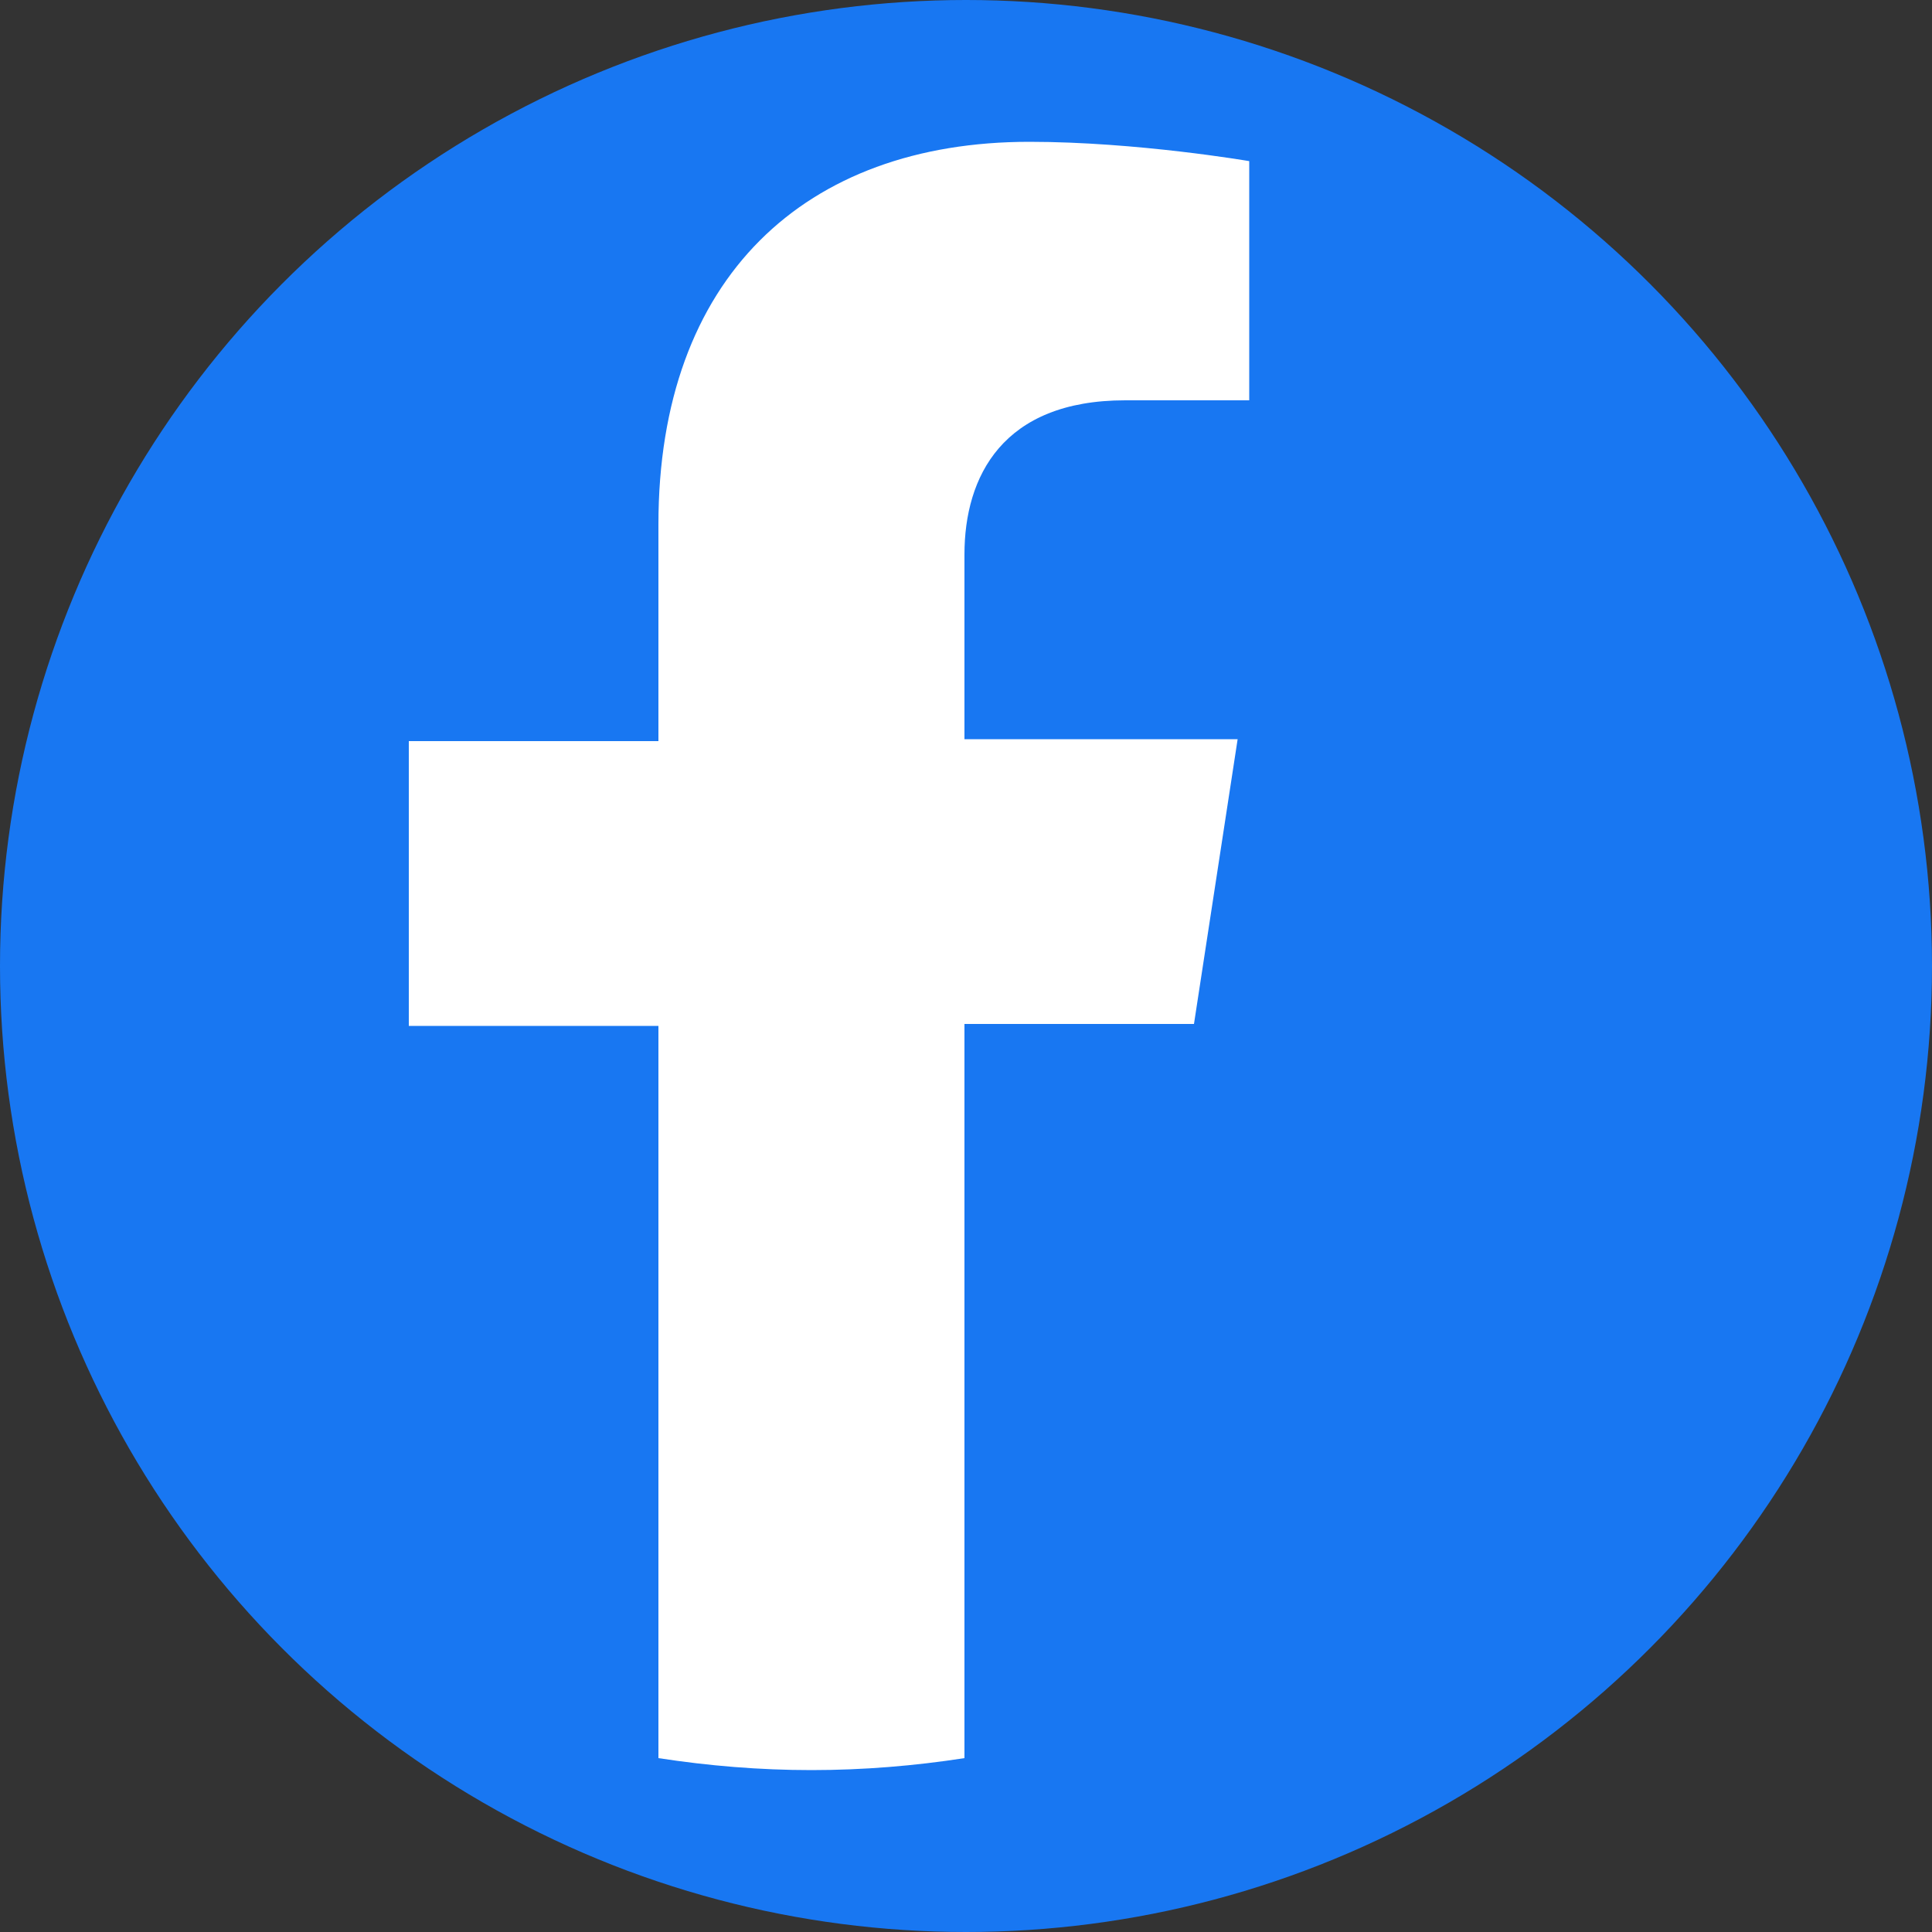
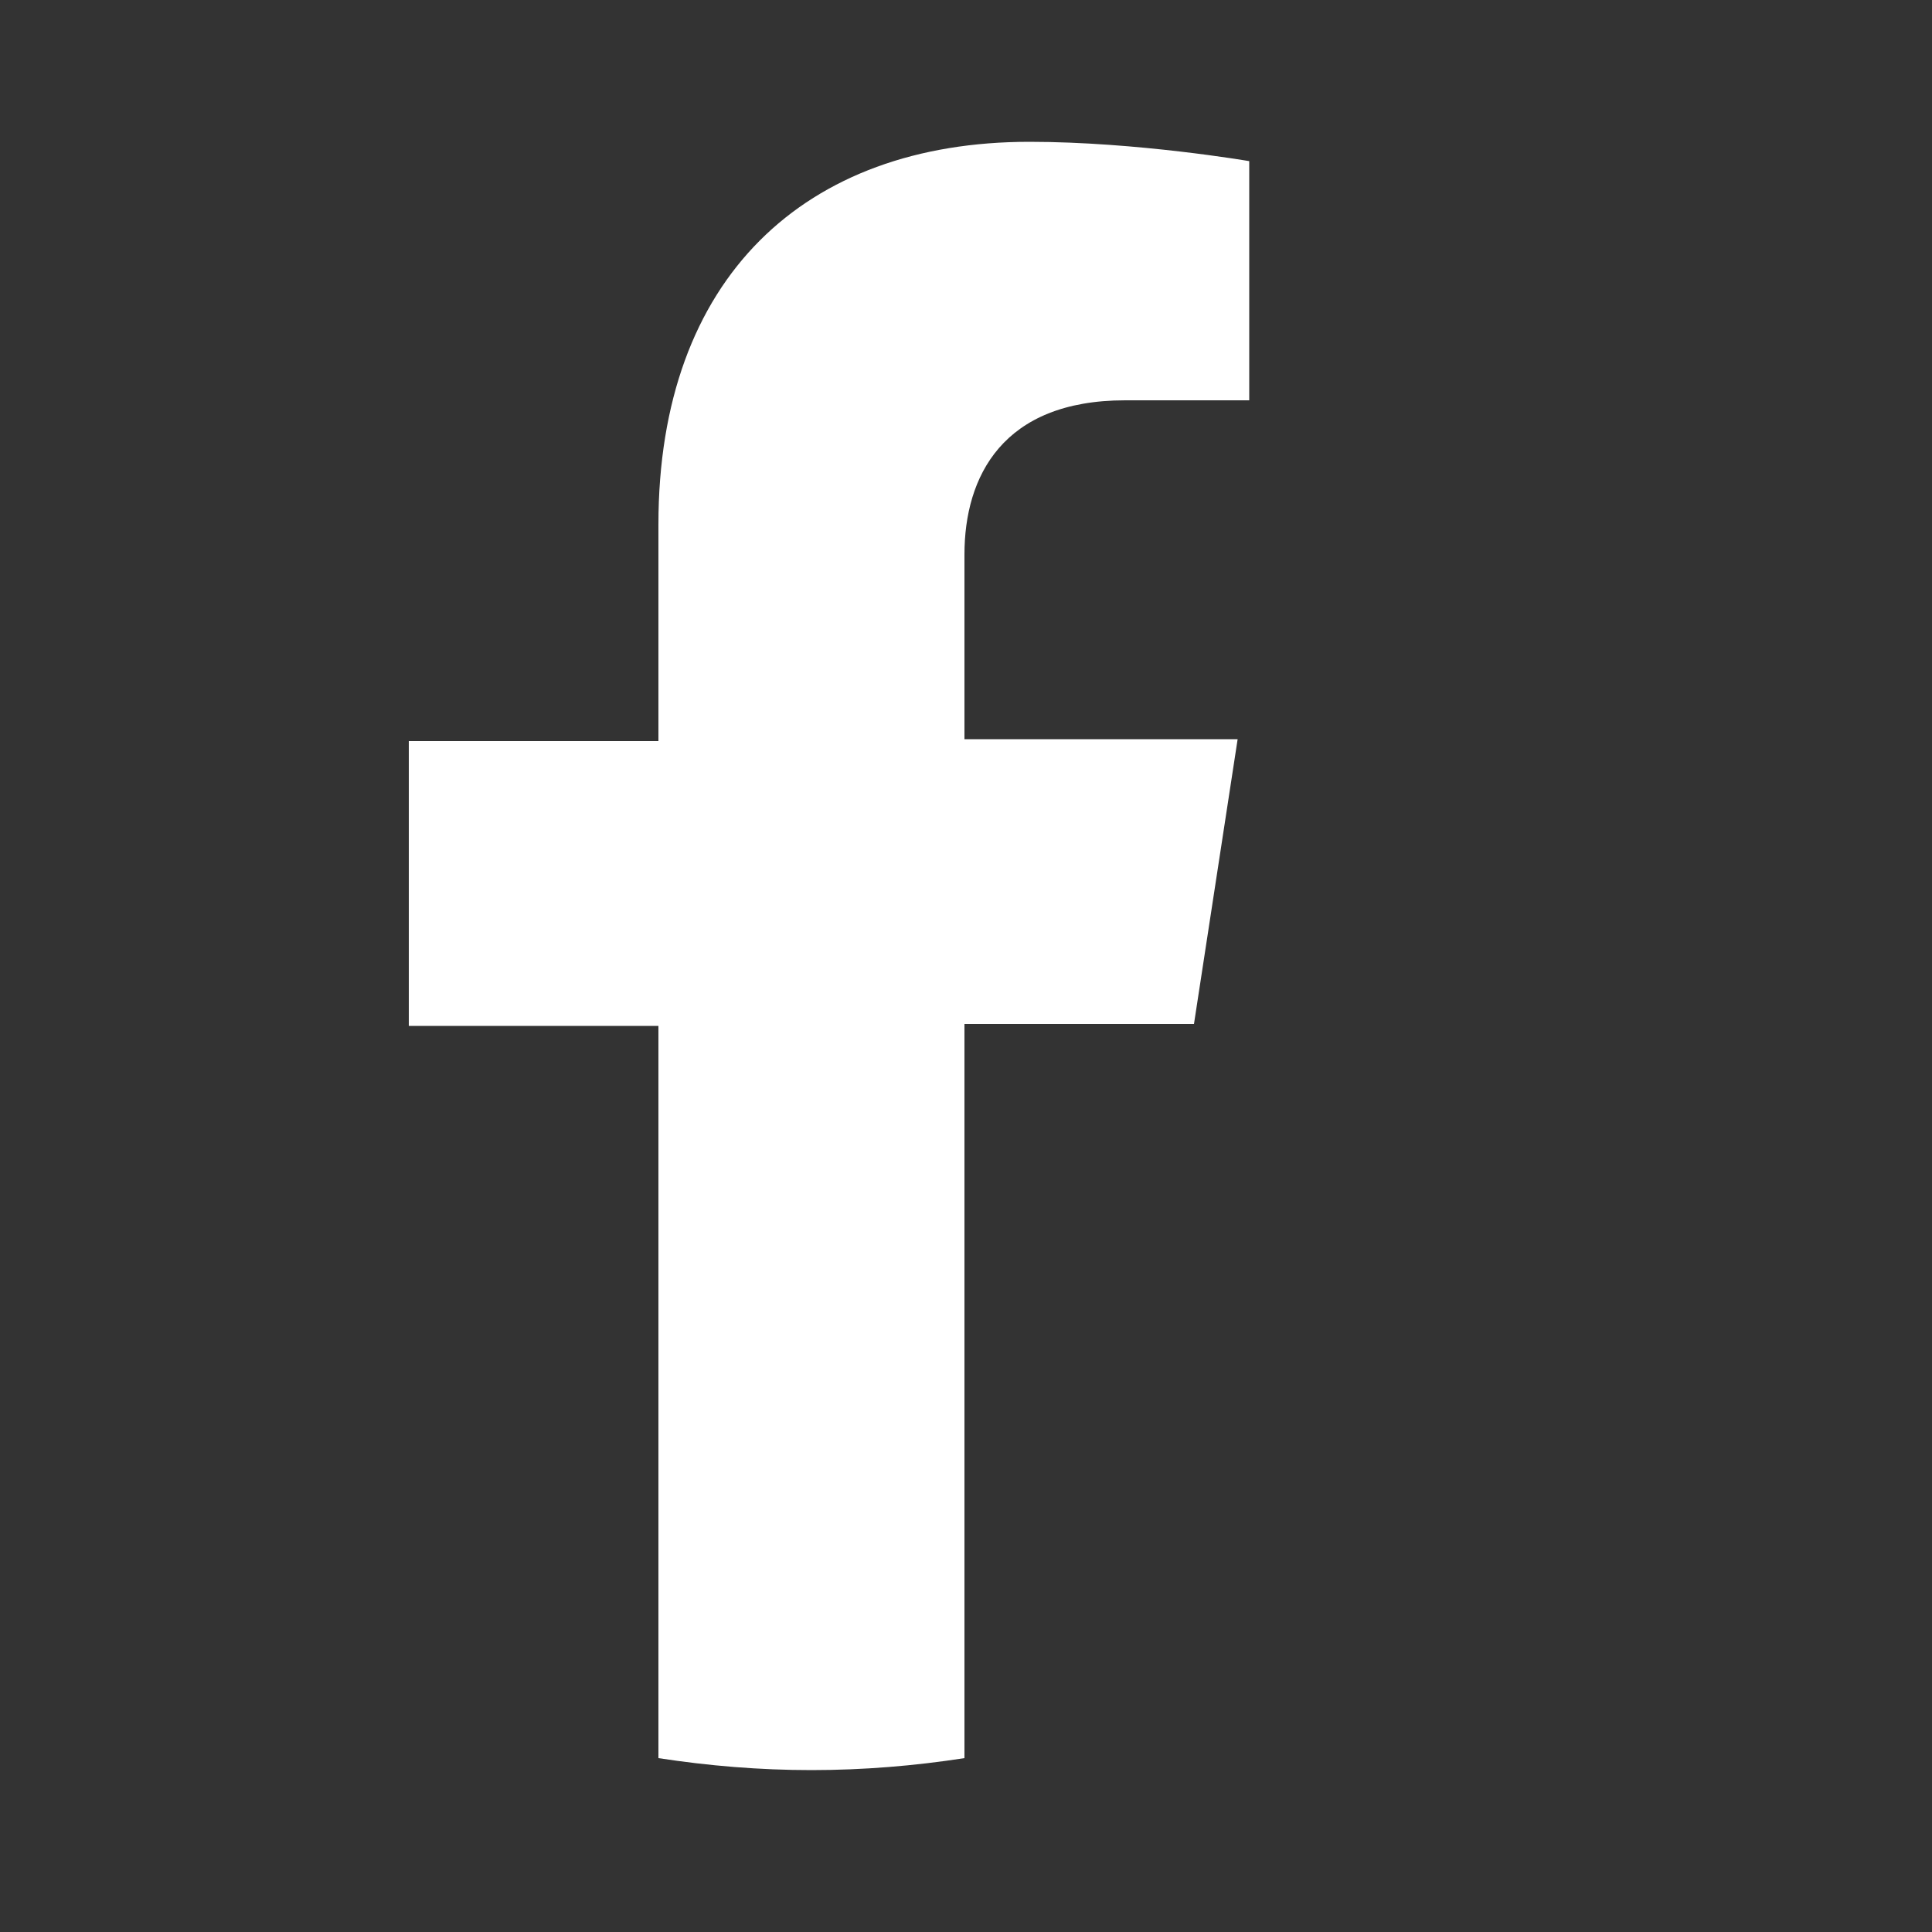
<svg xmlns="http://www.w3.org/2000/svg" width="50" height="50" viewBox="0 0 50 50" fill="none">
  <rect x="0" y="0" width="50" height="50" fill="#333333" stroke="none" />
-   <circle cx="25" cy="25" r="25" fill="#1877F2" />
  <path d="M30.9 26.5l1.13-7.37h-7.07v-4.78c0-2.02 0.99-3.99 4.16-3.99h3.21V4.17s-2.91-0.5-5.69-0.5c-5.81 0-9.6 3.52-9.6 9.9v5.61h-6.46v7.37h6.46V45.5c1.3 0.2 2.62 0.31 3.96 0.31s2.67-0.11 3.96-0.31V26.5h6.94z" fill="#FFFFFF" />
</svg>